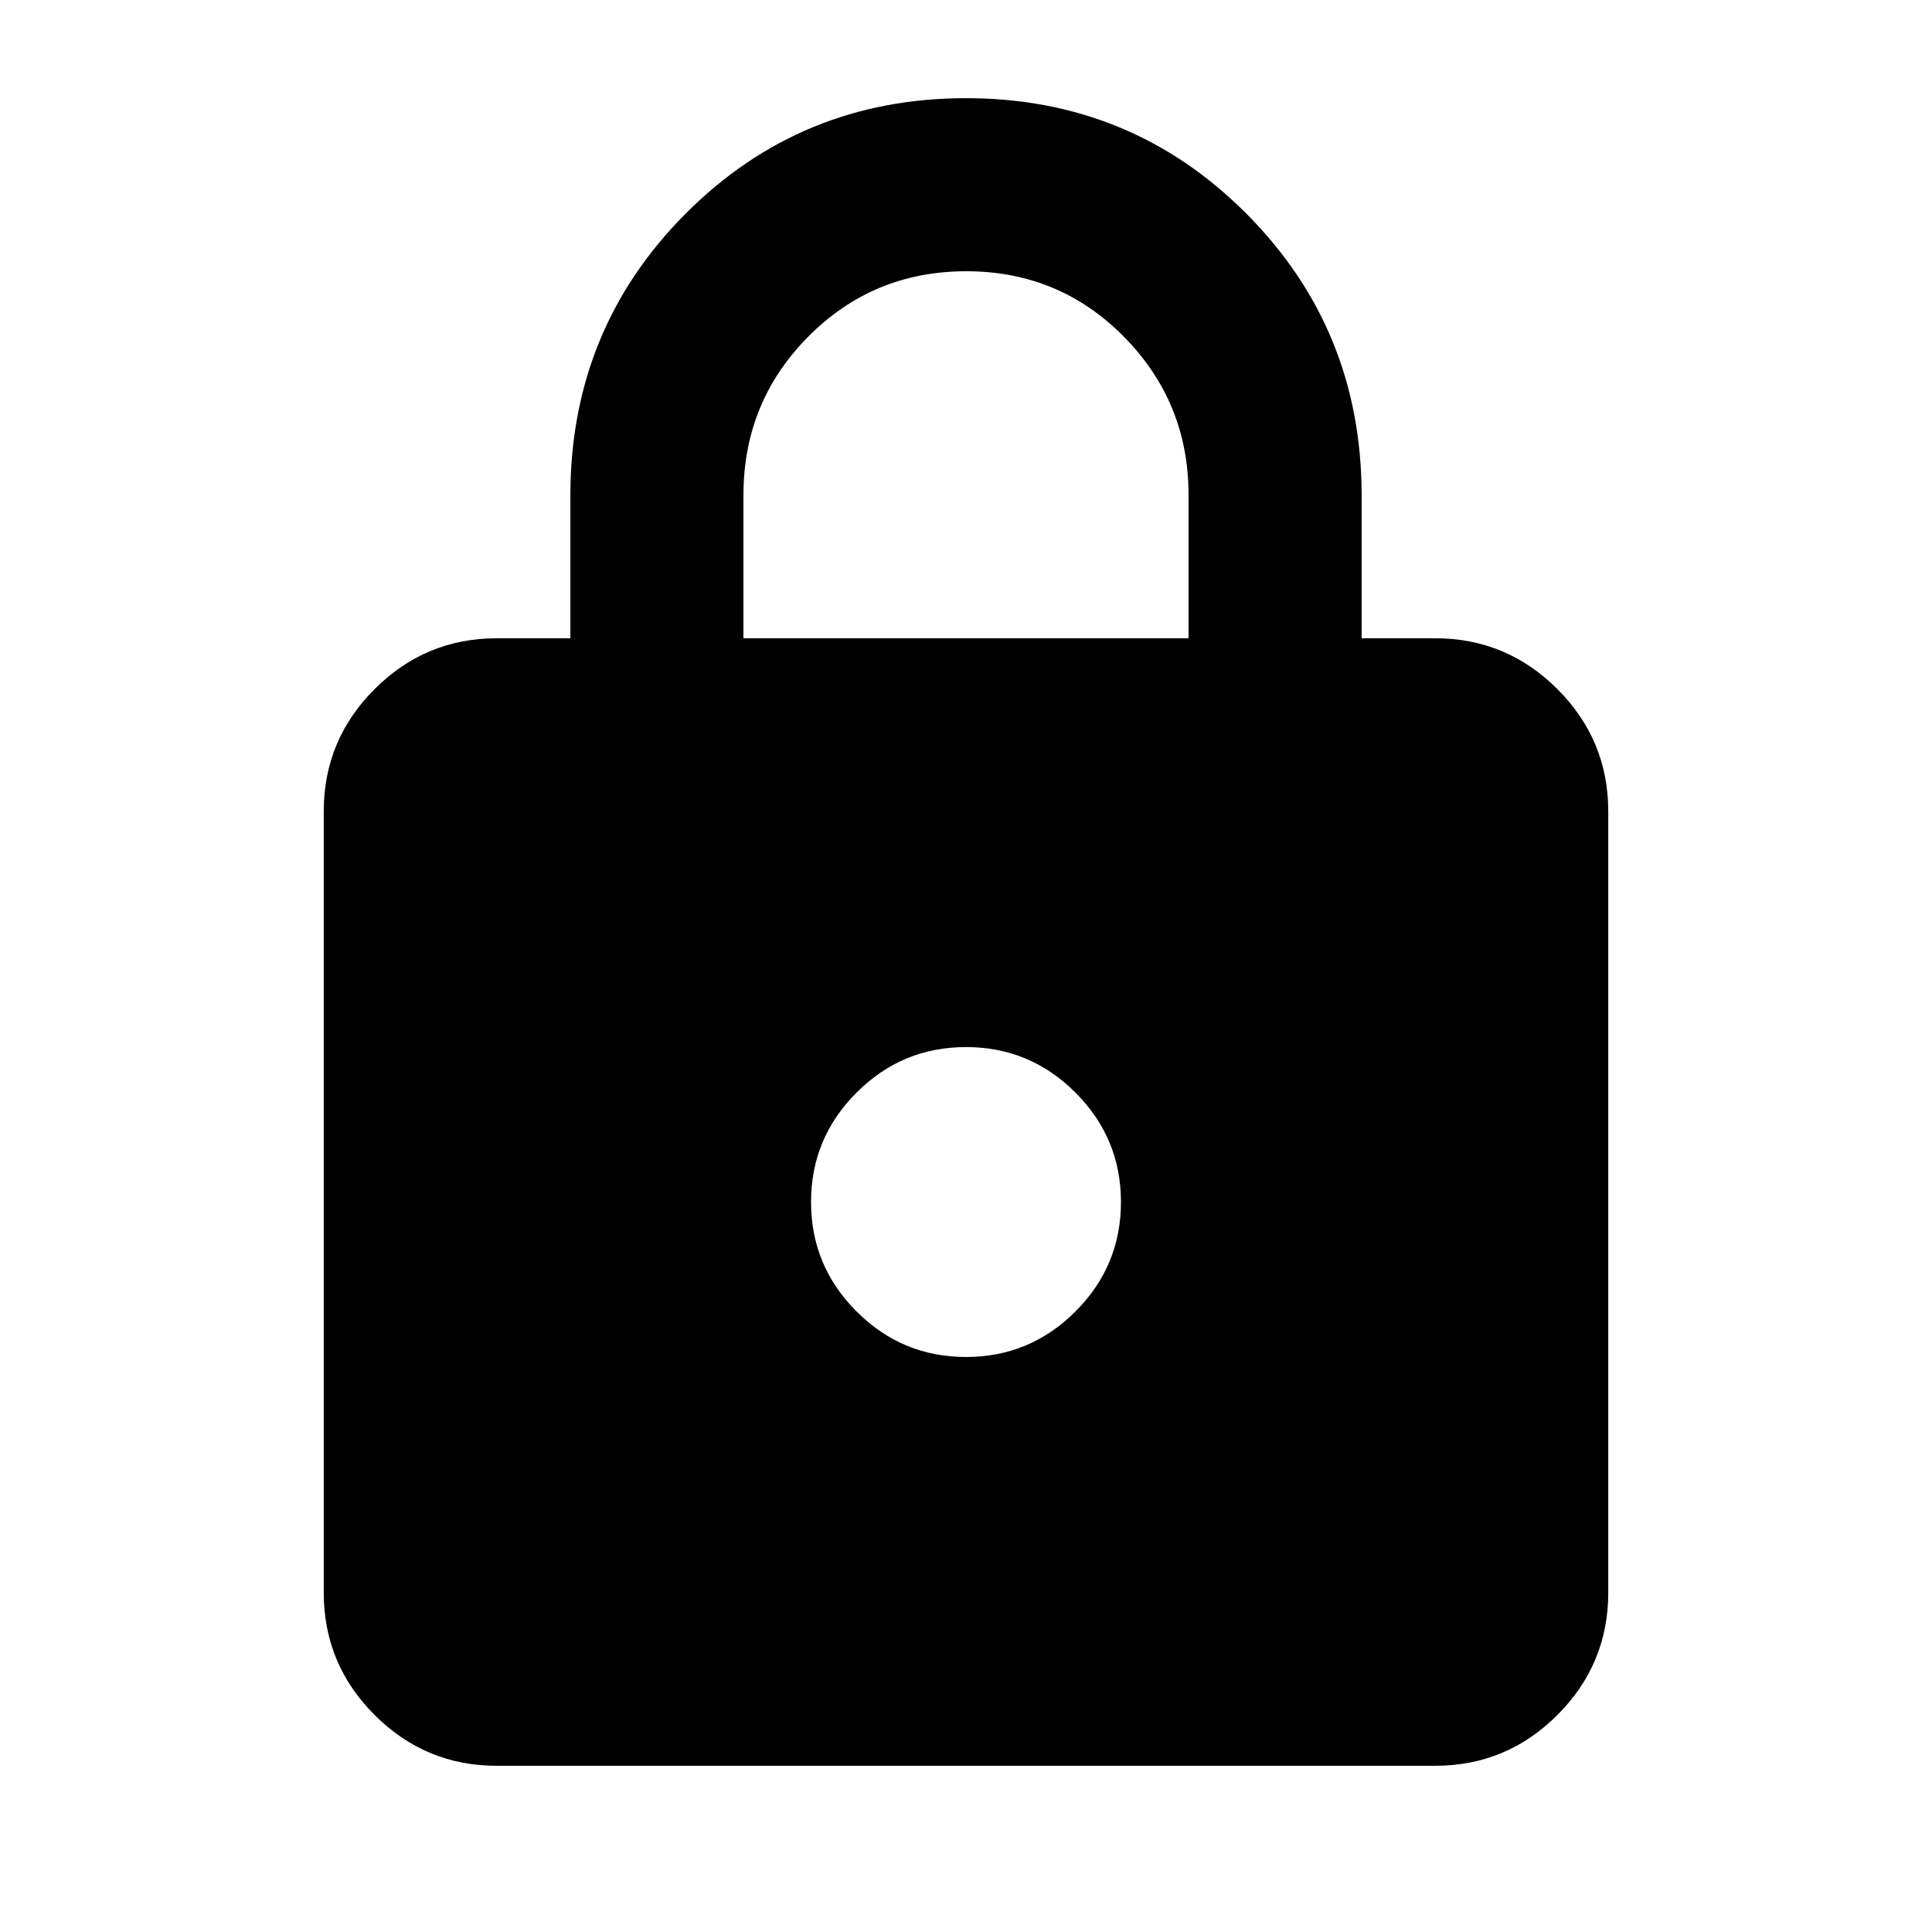
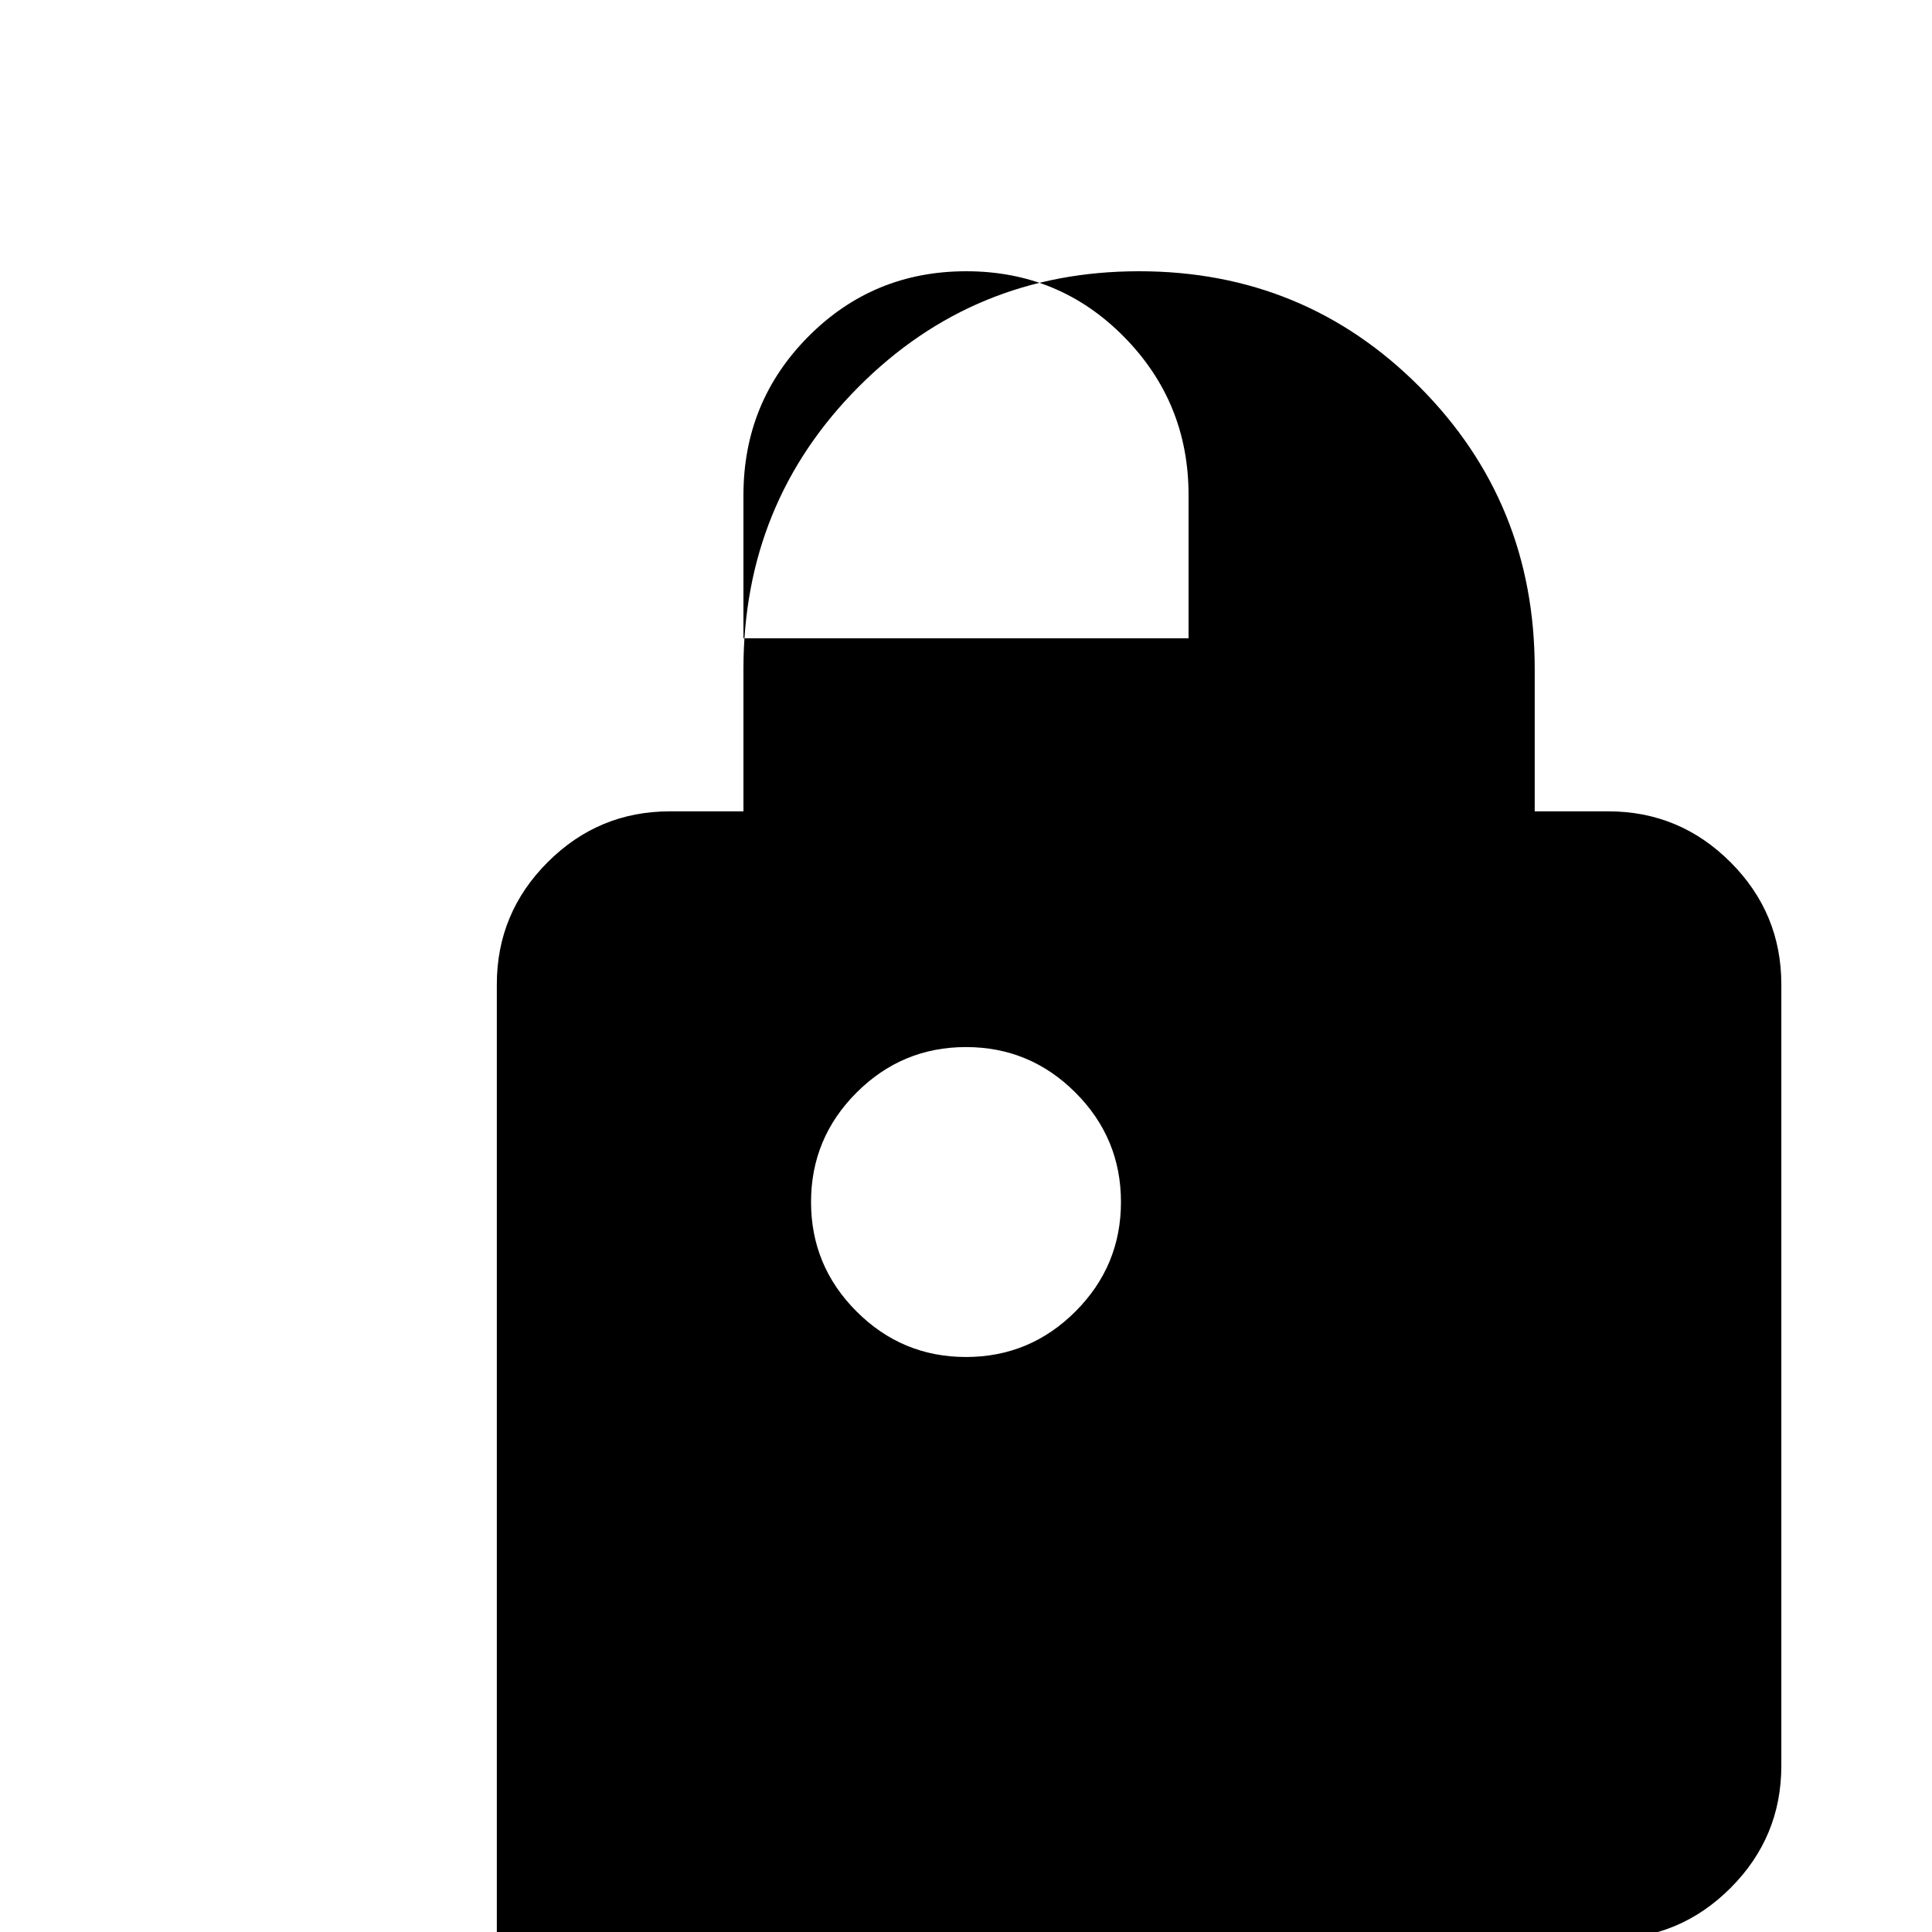
<svg xmlns="http://www.w3.org/2000/svg" height="24" viewBox="0 -960 960 960" width="24">
-   <path d="M246.87-82.587q-35.475 0-60.738-25.262-25.263-25.263-25.263-60.738v-388.261q0-35.475 25.263-60.737 25.263-25.263 60.738-25.263h36.543v-70.856q0-82.622 57.207-140.068 57.206-57.446 139.38-57.446 82.174 0 139.38 57.446 57.207 57.446 57.207 140.068v70.856h36.543q35.475 0 60.738 25.263 25.263 25.262 25.263 60.737v388.261q0 35.475-25.263 60.738-25.263 25.262-60.738 25.262H246.87ZM480-285.717q31.763 0 54.381-22.619Q557-330.955 557-362.717q0-31.763-22.619-54.382-22.618-22.618-54.381-22.618t-54.381 22.618Q403-394.48 403-362.717q0 31.762 22.619 54.381 22.618 22.619 54.381 22.619ZM369.413-642.848h221.174v-71.219q0-46.056-32.111-78.603-32.11-32.547-78.358-32.547-46.248 0-78.477 32.463-32.228 32.464-32.228 78.841v71.065Z" />
+   <path d="M246.87-82.587v-388.261q0-35.475 25.263-60.737 25.263-25.263 60.738-25.263h36.543v-70.856q0-82.622 57.207-140.068 57.206-57.446 139.38-57.446 82.174 0 139.38 57.446 57.207 57.446 57.207 140.068v70.856h36.543q35.475 0 60.738 25.263 25.263 25.262 25.263 60.737v388.261q0 35.475-25.263 60.738-25.263 25.262-60.738 25.262H246.87ZM480-285.717q31.763 0 54.381-22.619Q557-330.955 557-362.717q0-31.763-22.619-54.382-22.618-22.618-54.381-22.618t-54.381 22.618Q403-394.48 403-362.717q0 31.762 22.619 54.381 22.618 22.619 54.381 22.619ZM369.413-642.848h221.174v-71.219q0-46.056-32.111-78.603-32.11-32.547-78.358-32.547-46.248 0-78.477 32.463-32.228 32.464-32.228 78.841v71.065Z" />
</svg>